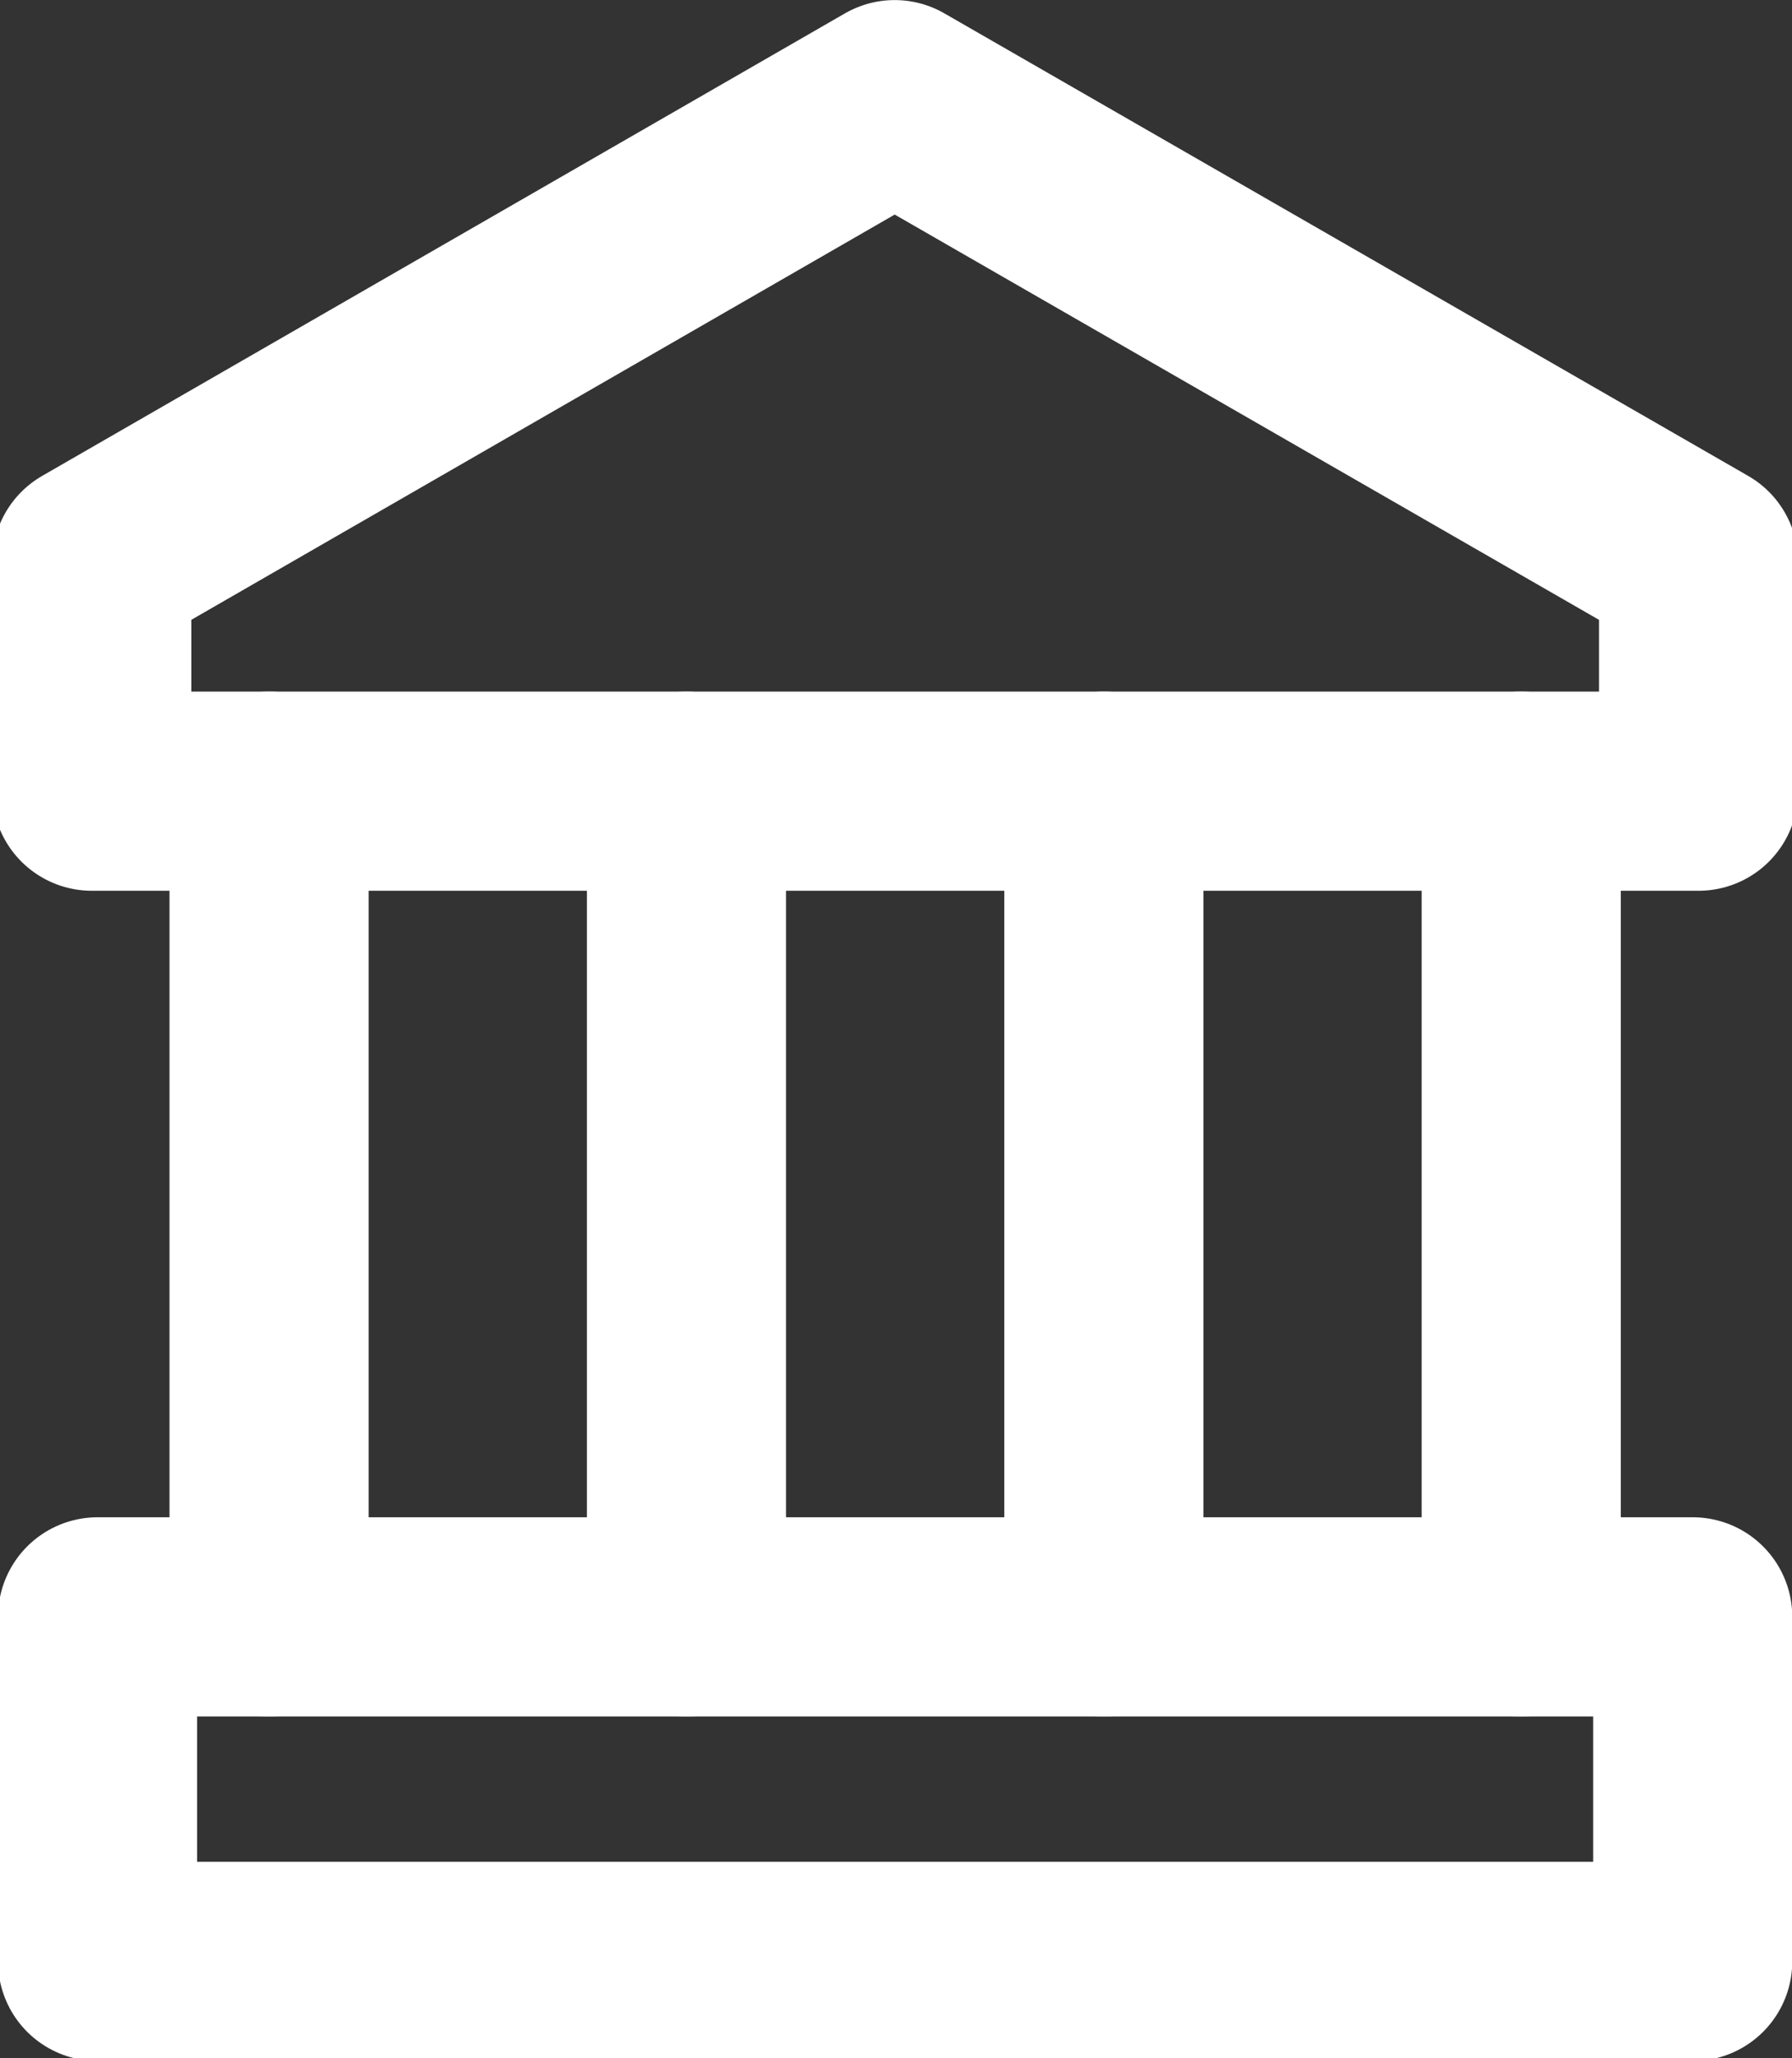
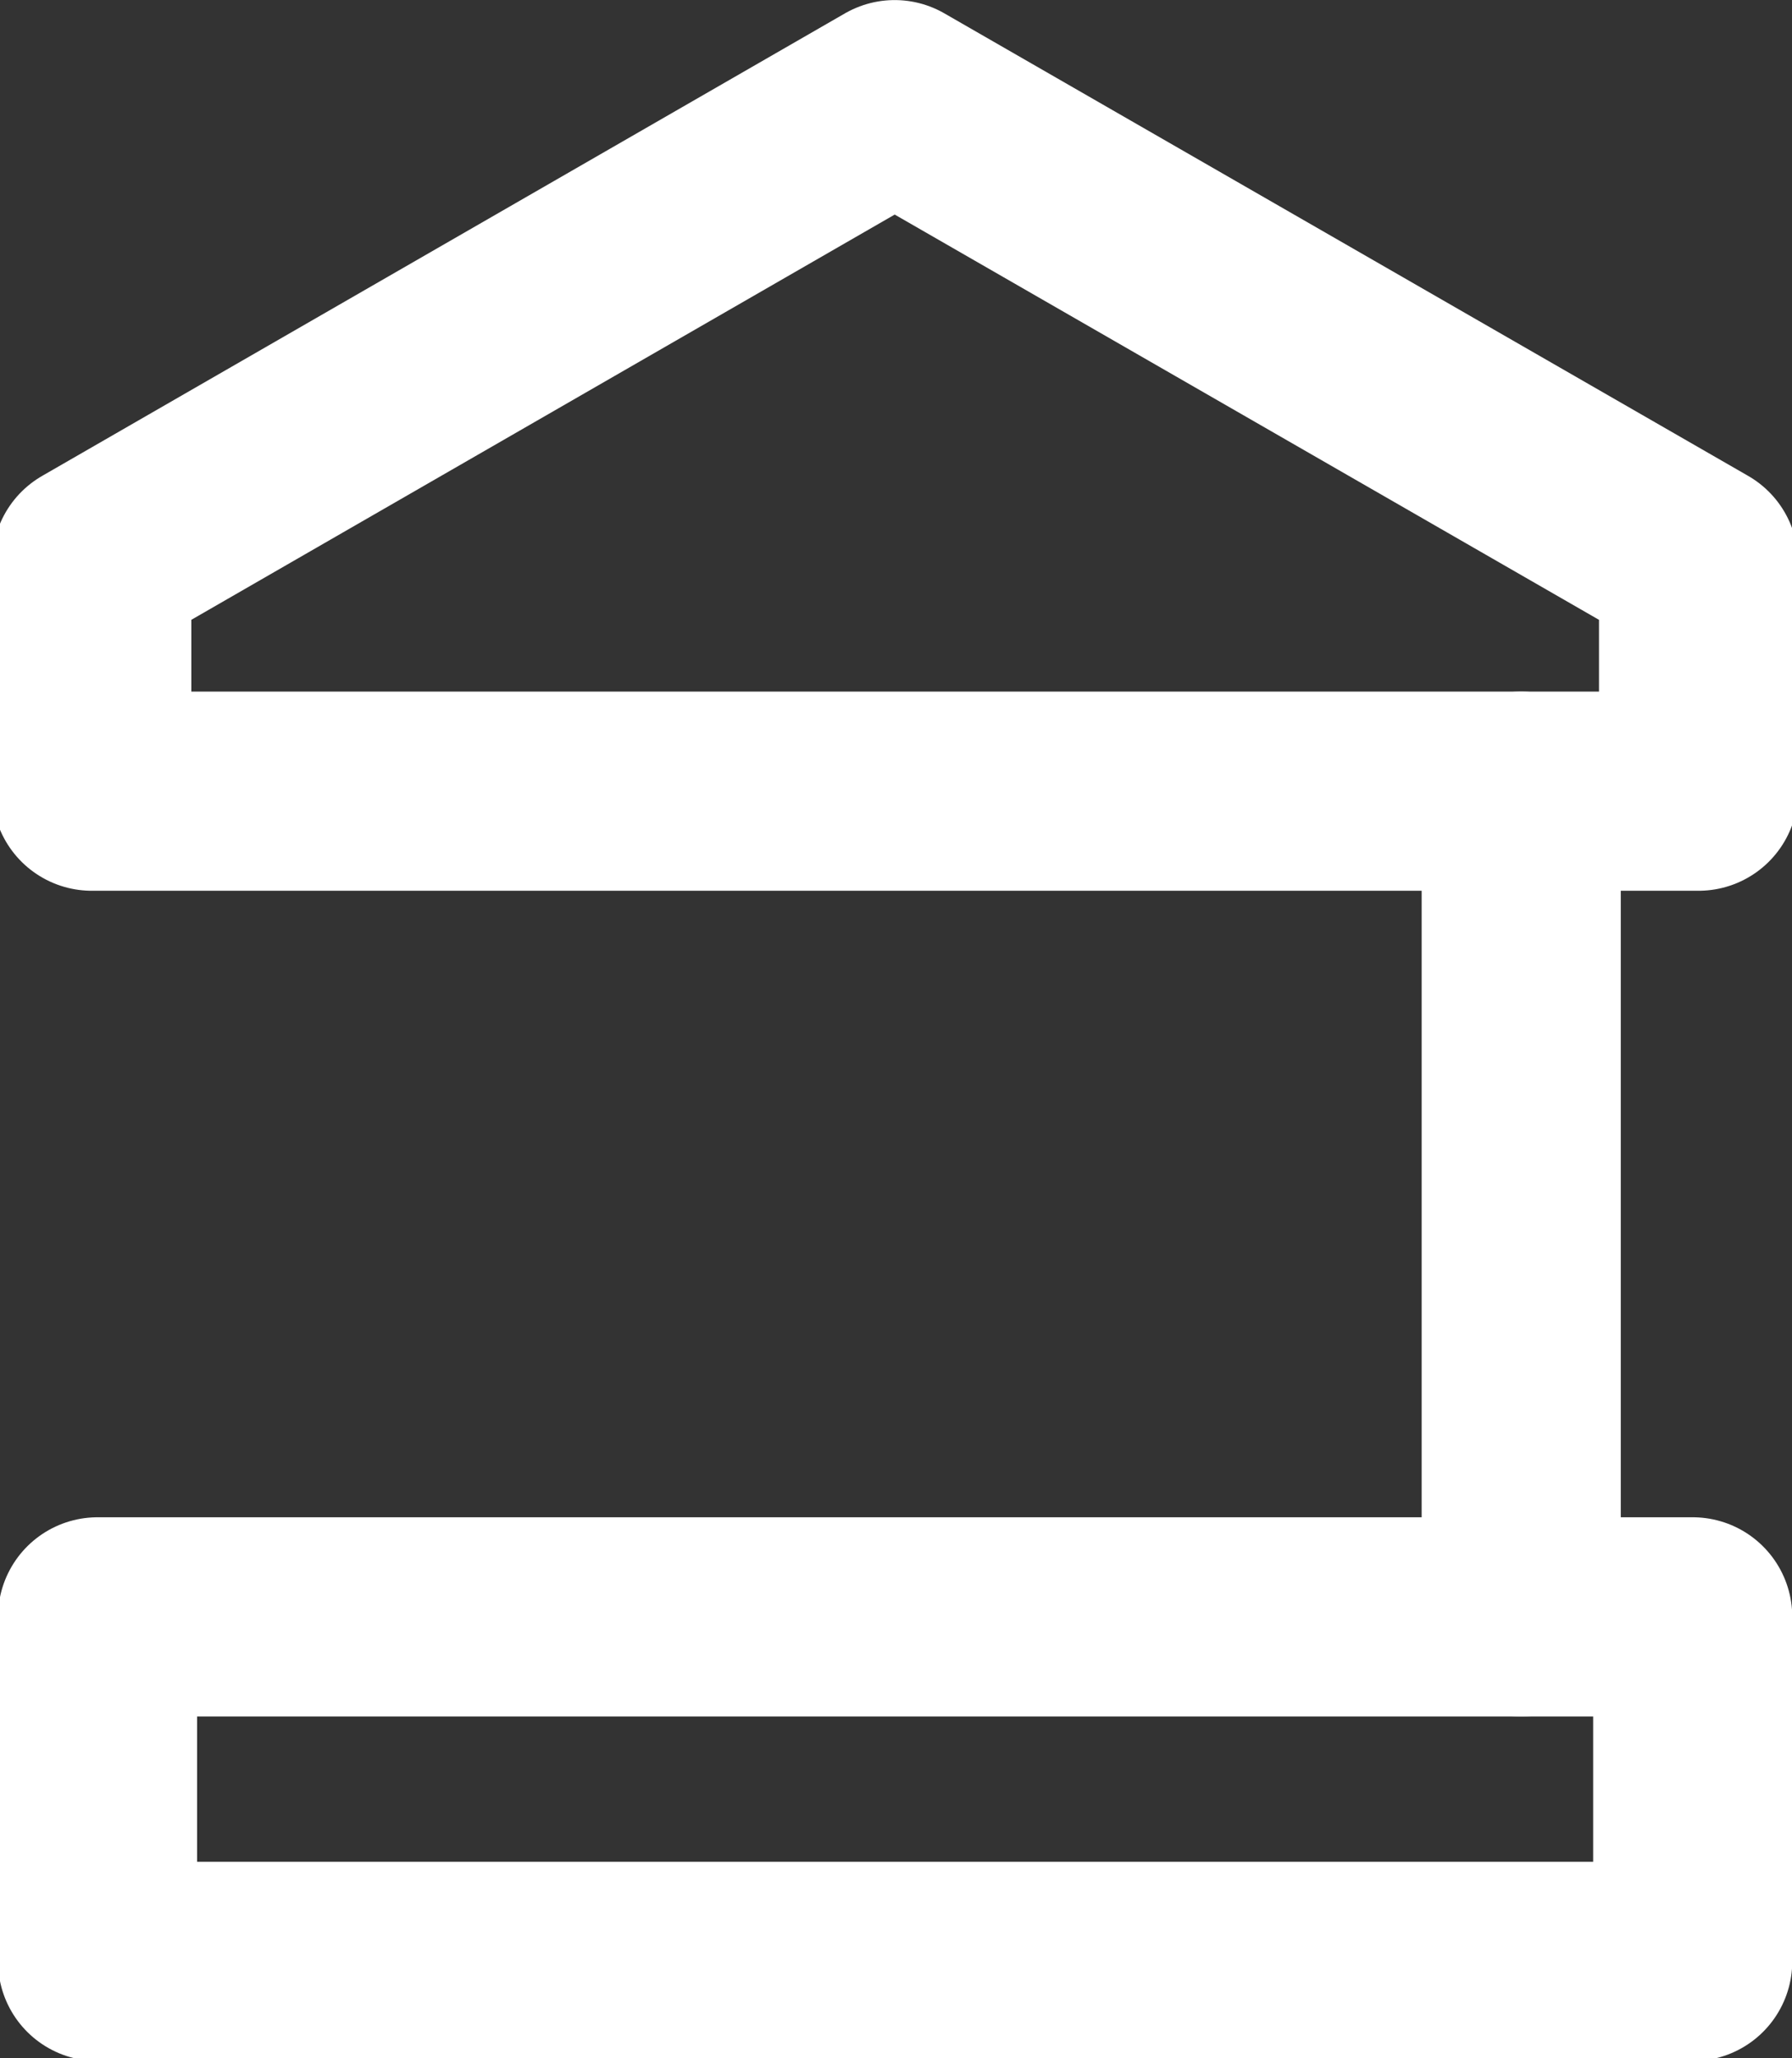
<svg xmlns="http://www.w3.org/2000/svg" width="27" height="31" viewBox="0 0 27 31" fill="none">
  <rect x="0" y="0" width="27" height="31" fill="#333333" stroke="none" />
  <g clip-path="url(#clip0_5_40)">
    <path d="M1.383 11.916H25.592V8.468L13.48 1.501L1.383 8.468V11.916Z" stroke="white" stroke-width="3" stroke-linecap="round" stroke-linejoin="round" />
    <path d="M25.504 24.352H1.47V29.541H25.504V24.352Z" stroke="white" stroke-width="3" stroke-linecap="round" stroke-linejoin="round" />
-     <path d="M4.054 11.916V24.352" stroke="white" stroke-width="3" stroke-linecap="round" stroke-linejoin="round" />
-     <path d="M10.343 11.916V24.352" stroke="white" stroke-width="3" stroke-linecap="round" stroke-linejoin="round" />
-     <path d="M16.632 11.916V24.352" stroke="white" stroke-width="3" stroke-linecap="round" stroke-linejoin="round" />
    <path d="M22.92 11.916V24.352" stroke="white" stroke-width="3" stroke-linecap="round" stroke-linejoin="round" />
  </g>
  <defs>
    <clipPath id="clip0_5_40">
      <rect width="27" height="31" fill="white" />
    </clipPath>
  </defs>
</svg>